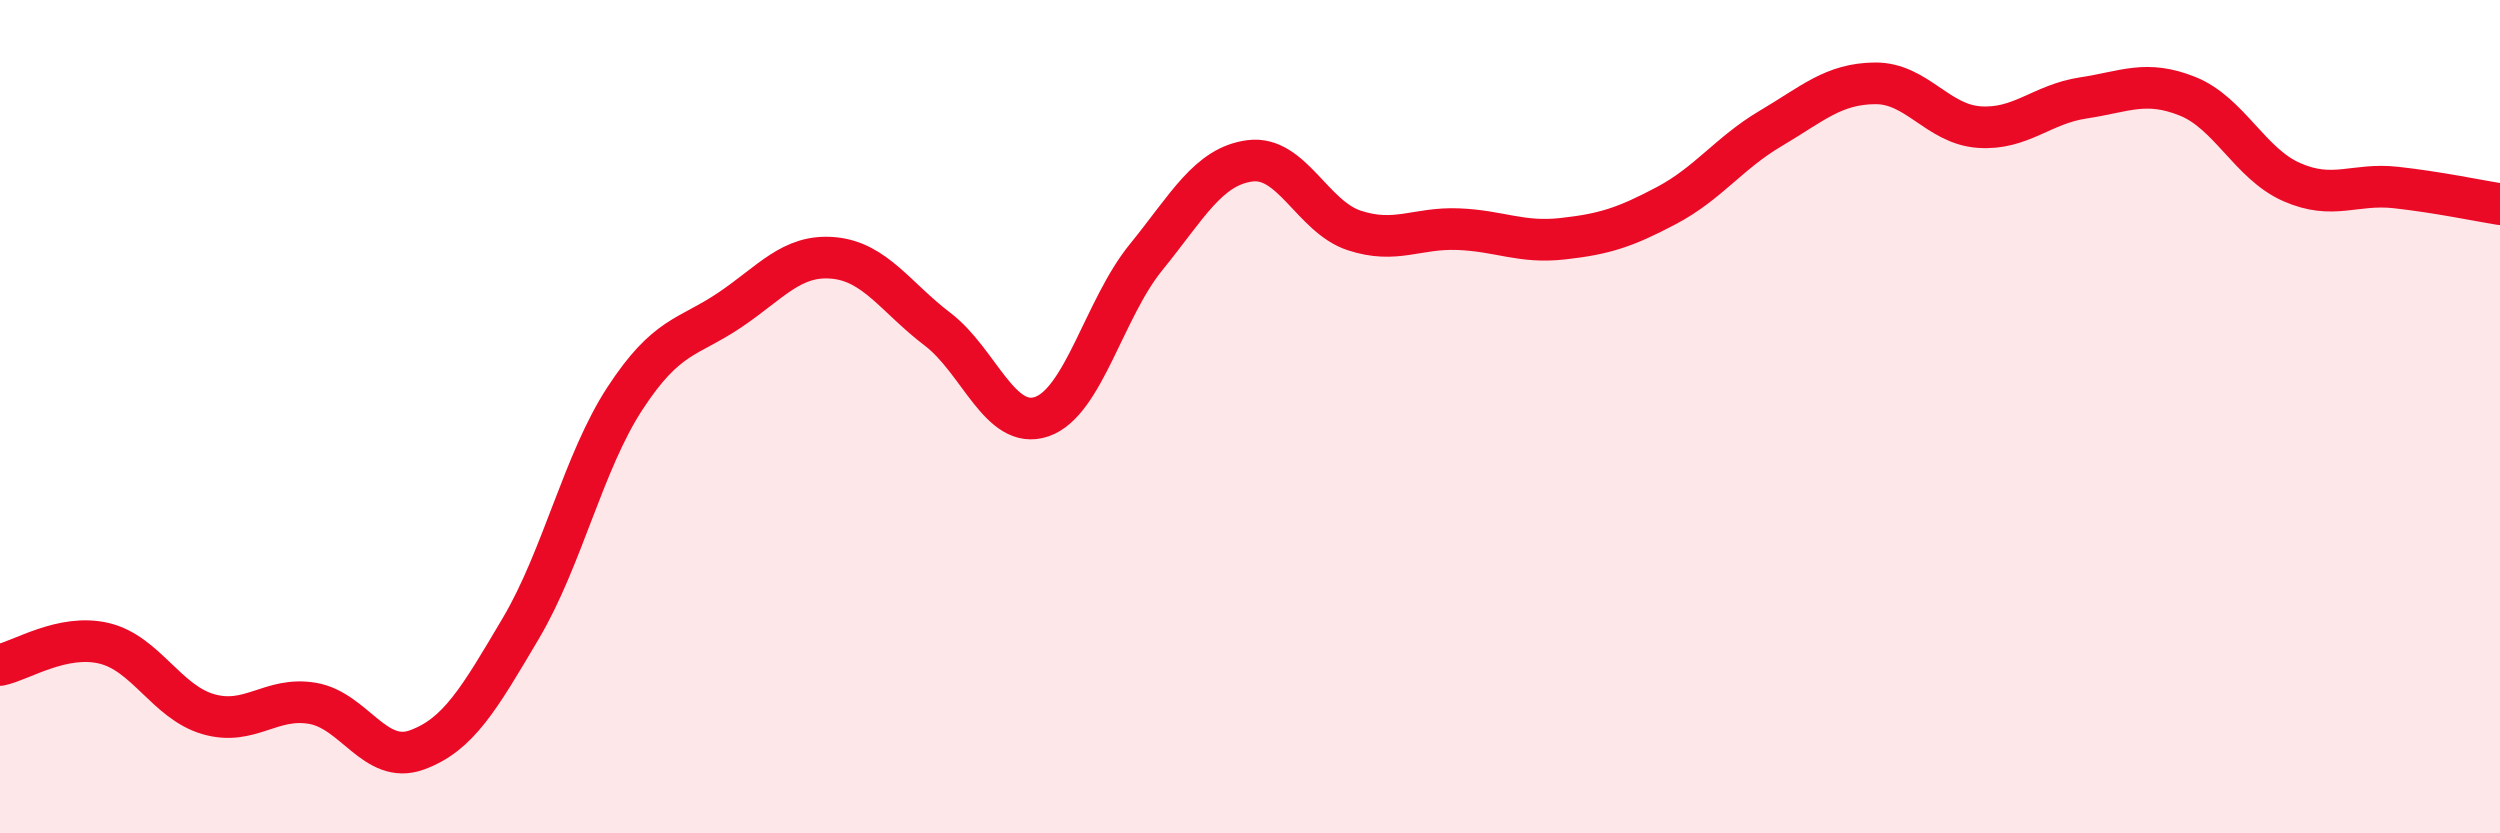
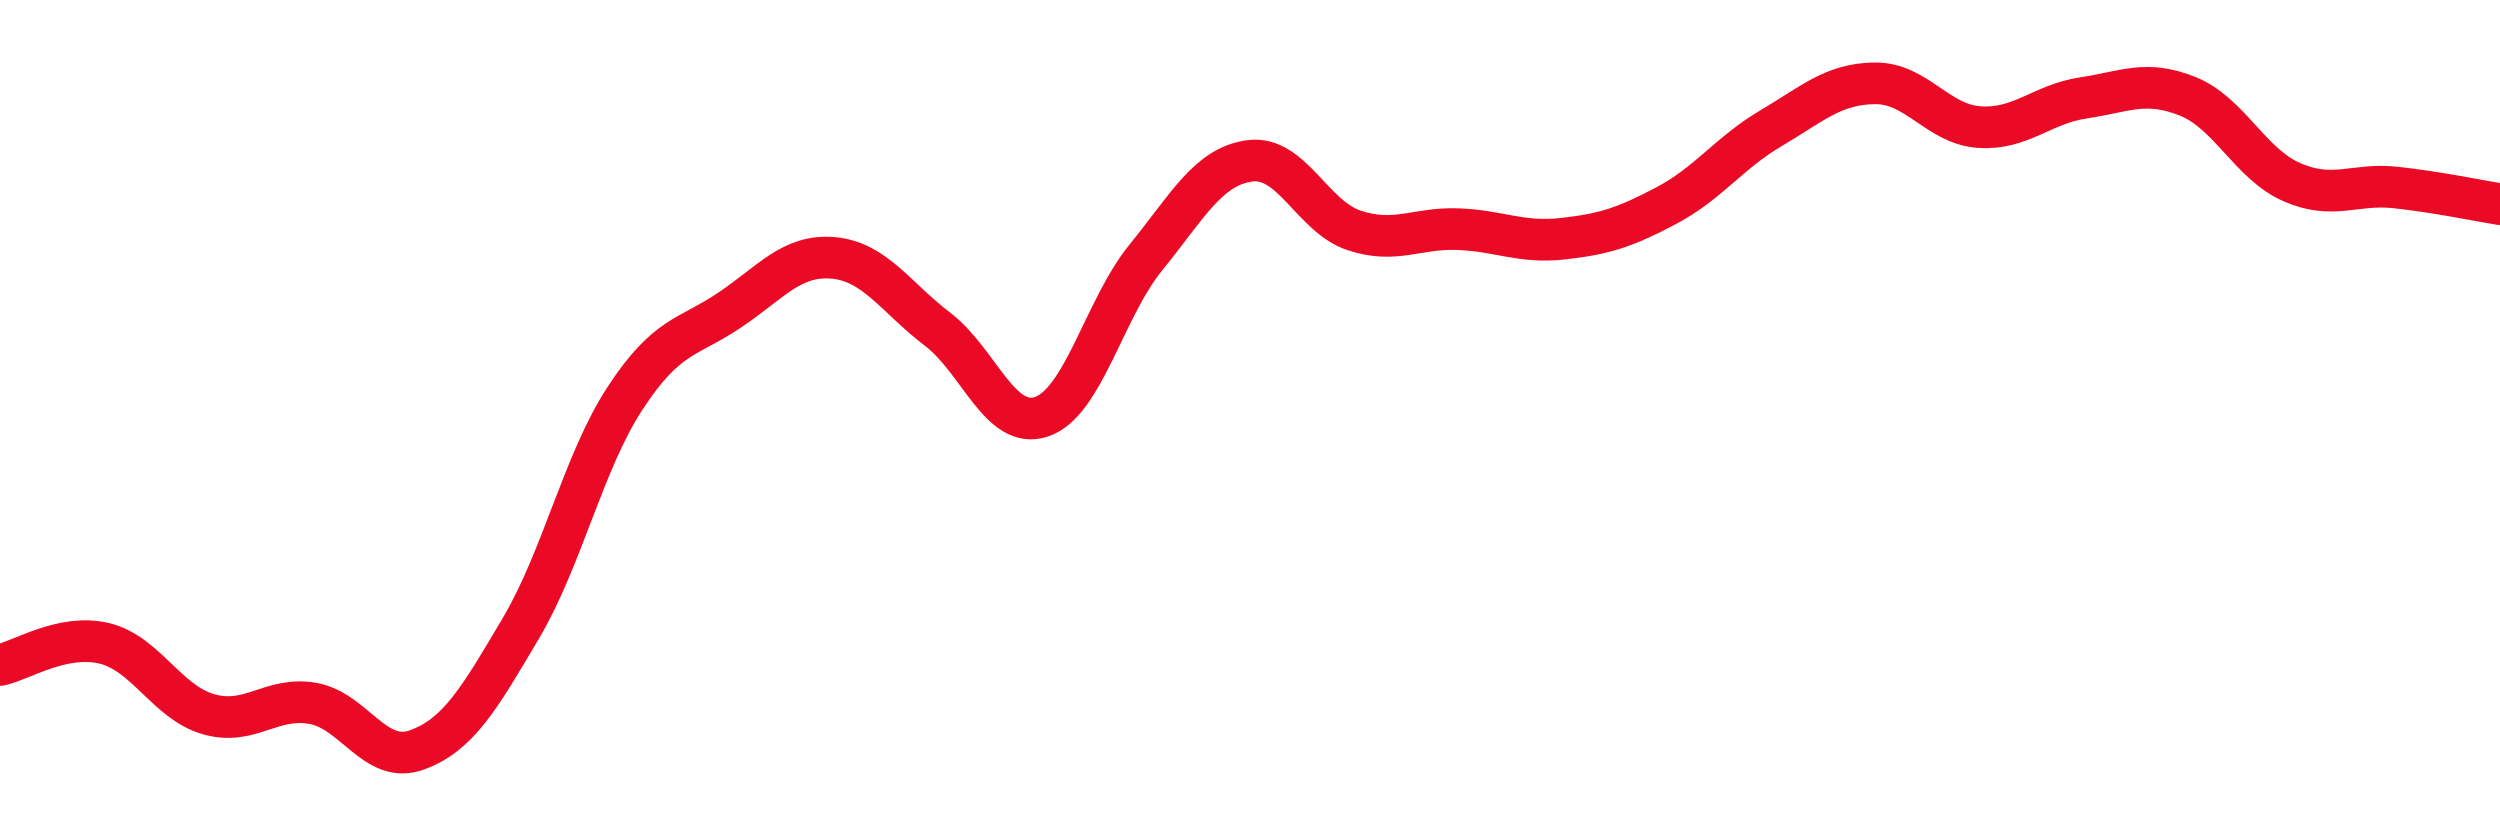
<svg xmlns="http://www.w3.org/2000/svg" width="60" height="20" viewBox="0 0 60 20">
-   <path d="M 0,15.96 C 0.5,15.86 1.5,15.2 2.5,15.44 C 3.5,15.68 4,16.85 5,17.14 C 6,17.43 6.5,16.71 7.5,16.88 C 8.5,17.05 9,18.36 10,18 C 11,17.64 11.5,16.77 12.5,15.08 C 13.5,13.39 14,11.09 15,9.56 C 16,8.03 16.5,8.12 17.5,7.45 C 18.5,6.78 19,6.1 20,6.19 C 21,6.28 21.5,7.14 22.5,7.9 C 23.5,8.66 24,10.34 25,10 C 26,9.66 26.5,7.41 27.5,6.18 C 28.5,4.95 29,3.99 30,3.86 C 31,3.73 31.5,5.2 32.5,5.53 C 33.5,5.86 34,5.46 35,5.5 C 36,5.54 36.5,5.84 37.5,5.73 C 38.5,5.62 39,5.46 40,4.93 C 41,4.4 41.5,3.67 42.5,3.08 C 43.5,2.49 44,2.01 45,2 C 46,1.99 46.5,2.98 47.5,3.05 C 48.5,3.12 49,2.5 50,2.35 C 51,2.2 51.5,1.91 52.5,2.31 C 53.5,2.71 54,3.93 55,4.37 C 56,4.81 56.5,4.39 57.5,4.5 C 58.5,4.61 59.5,4.82 60,4.9L60 20L0 20Z" fill="#EB0A25" opacity="0.1" stroke-linecap="round" stroke-linejoin="round" />
  <path d="M 0,15.96 C 0.5,15.86 1.5,15.2 2.5,15.44 C 3.5,15.68 4,16.85 5,17.14 C 6,17.43 6.5,16.71 7.5,16.88 C 8.5,17.05 9,18.36 10,18 C 11,17.64 11.5,16.77 12.5,15.08 C 13.5,13.39 14,11.09 15,9.56 C 16,8.03 16.5,8.12 17.5,7.45 C 18.5,6.78 19,6.1 20,6.19 C 21,6.28 21.5,7.14 22.5,7.9 C 23.5,8.66 24,10.34 25,10 C 26,9.66 26.5,7.41 27.5,6.18 C 28.5,4.95 29,3.99 30,3.86 C 31,3.73 31.5,5.2 32.5,5.53 C 33.5,5.86 34,5.46 35,5.5 C 36,5.54 36.5,5.84 37.5,5.73 C 38.5,5.62 39,5.46 40,4.93 C 41,4.4 41.5,3.67 42.5,3.08 C 43.5,2.49 44,2.01 45,2 C 46,1.99 46.5,2.98 47.5,3.05 C 48.5,3.12 49,2.5 50,2.35 C 51,2.2 51.5,1.91 52.5,2.31 C 53.5,2.71 54,3.93 55,4.37 C 56,4.81 56.5,4.39 57.5,4.5 C 58.5,4.61 59.5,4.82 60,4.9" stroke="#EB0A25" stroke-width="1" fill="none" stroke-linecap="round" stroke-linejoin="round" />
</svg>